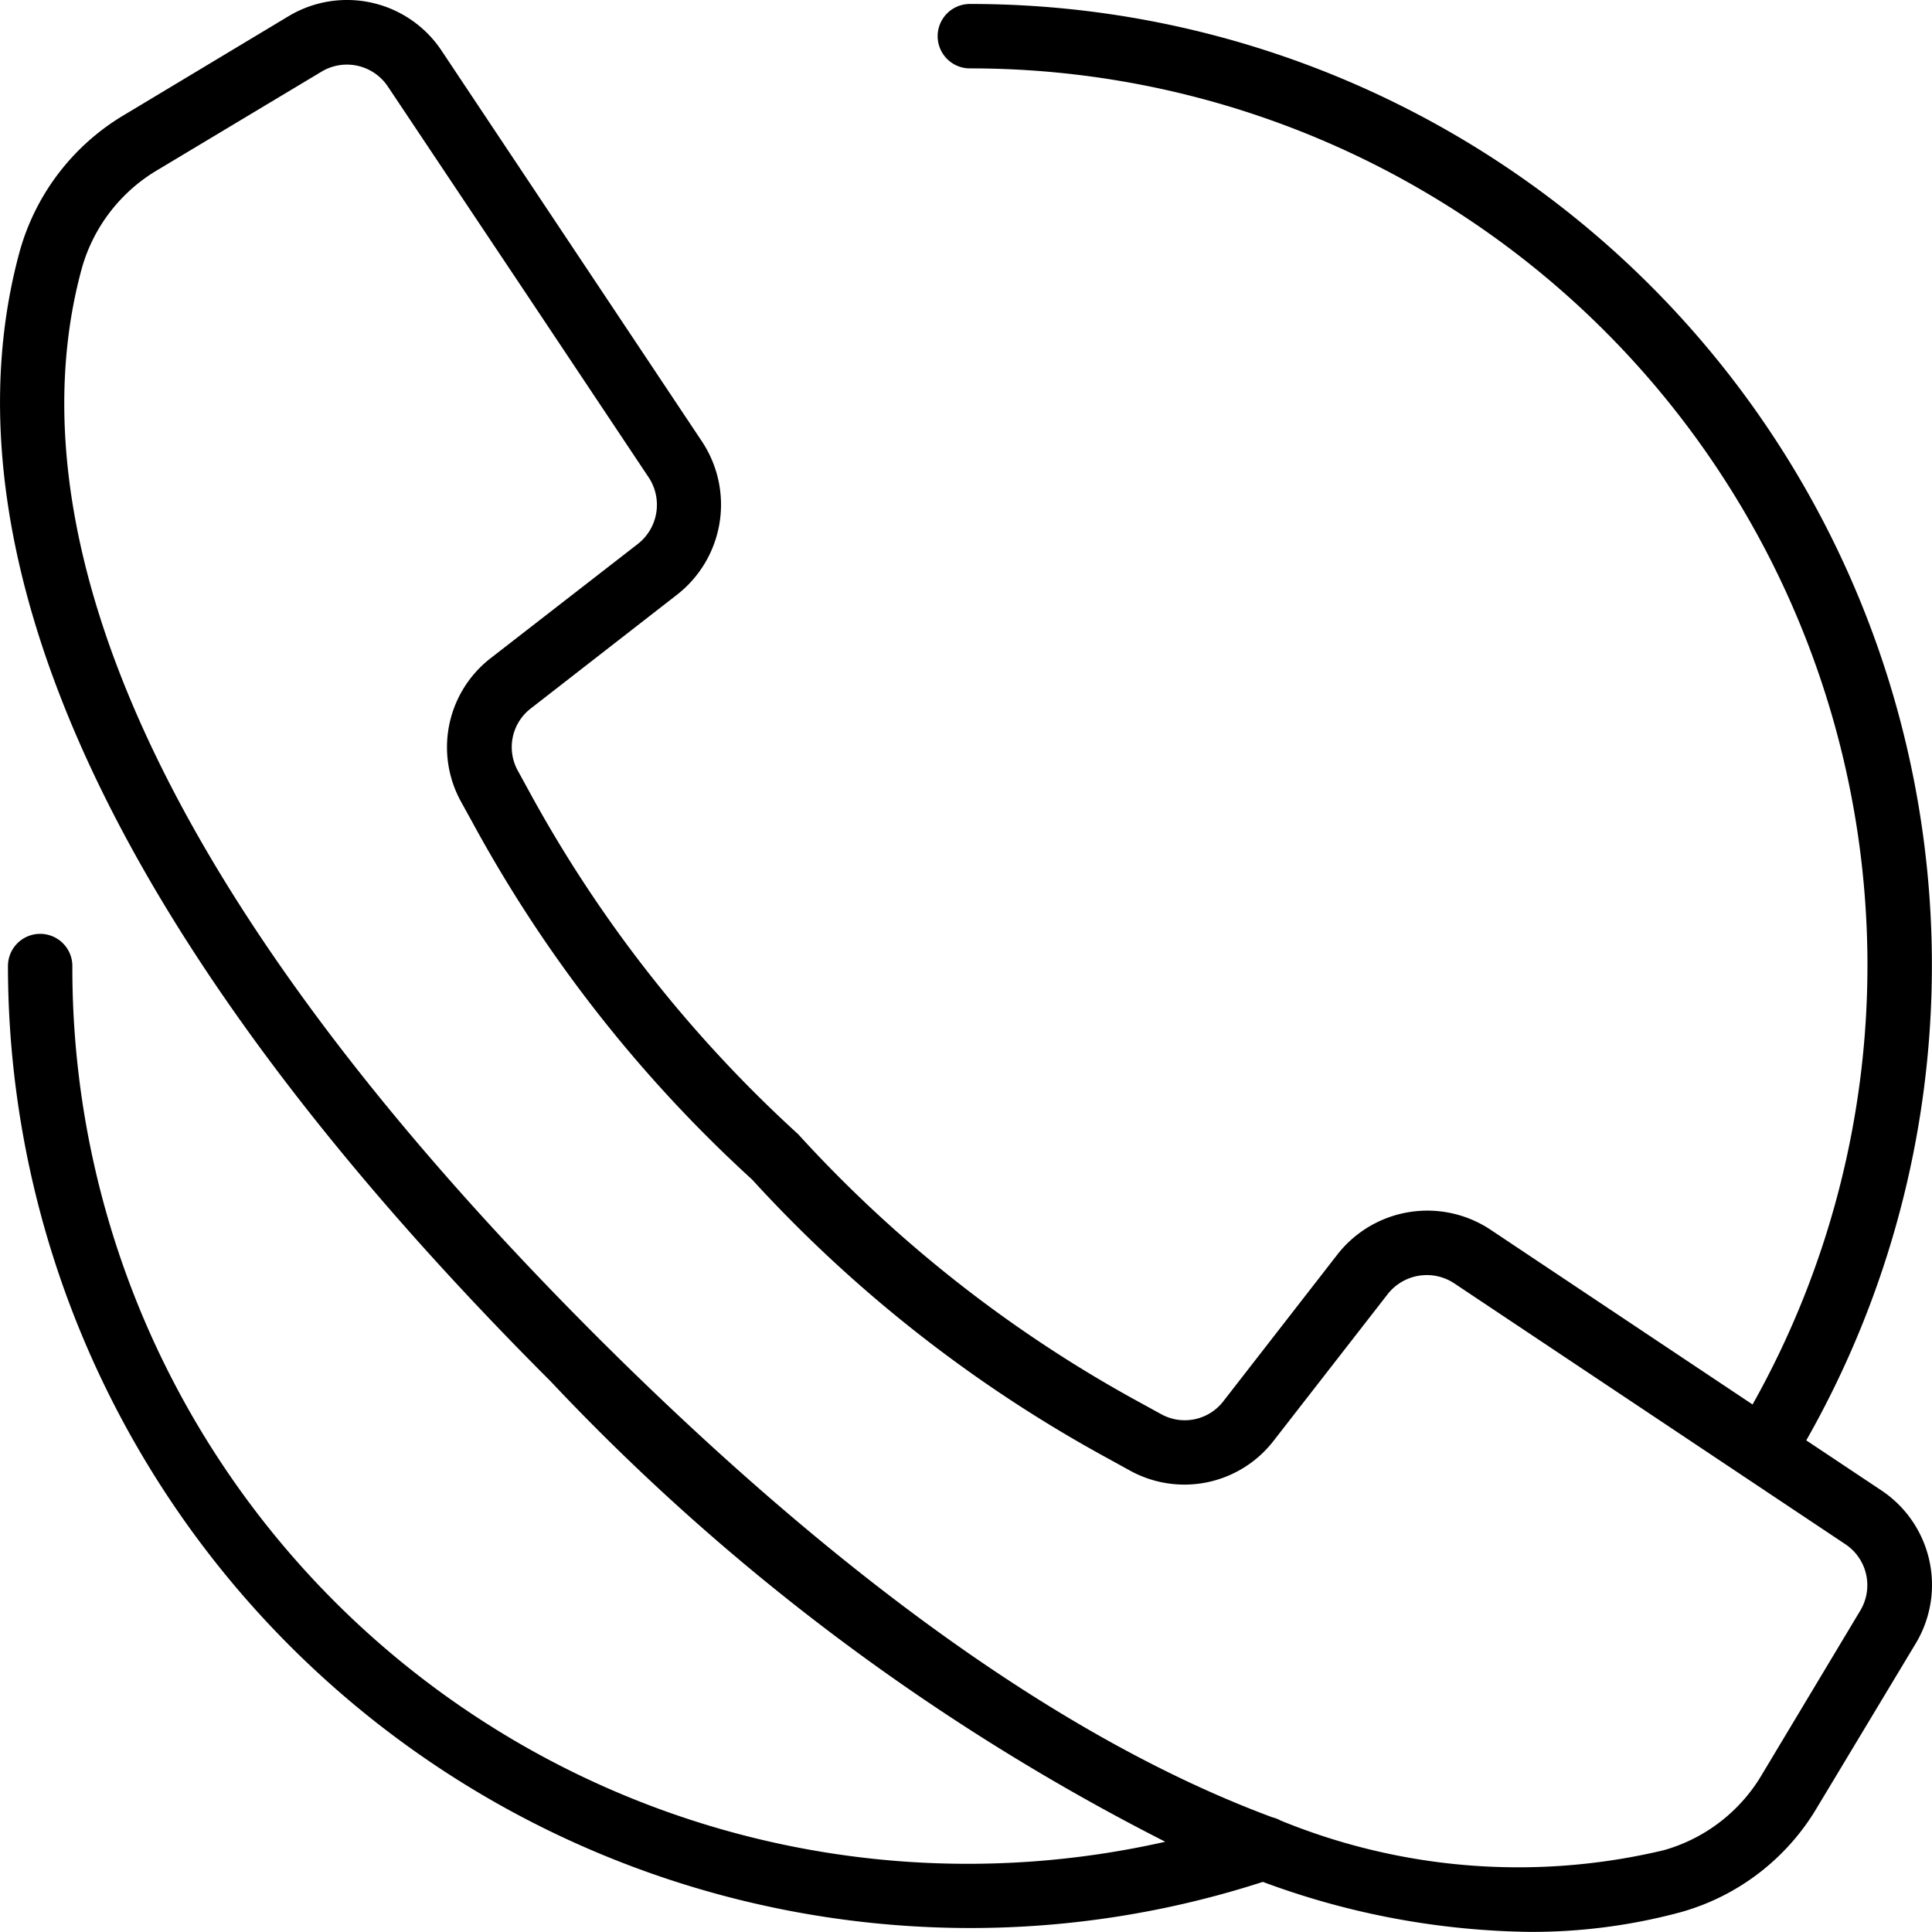
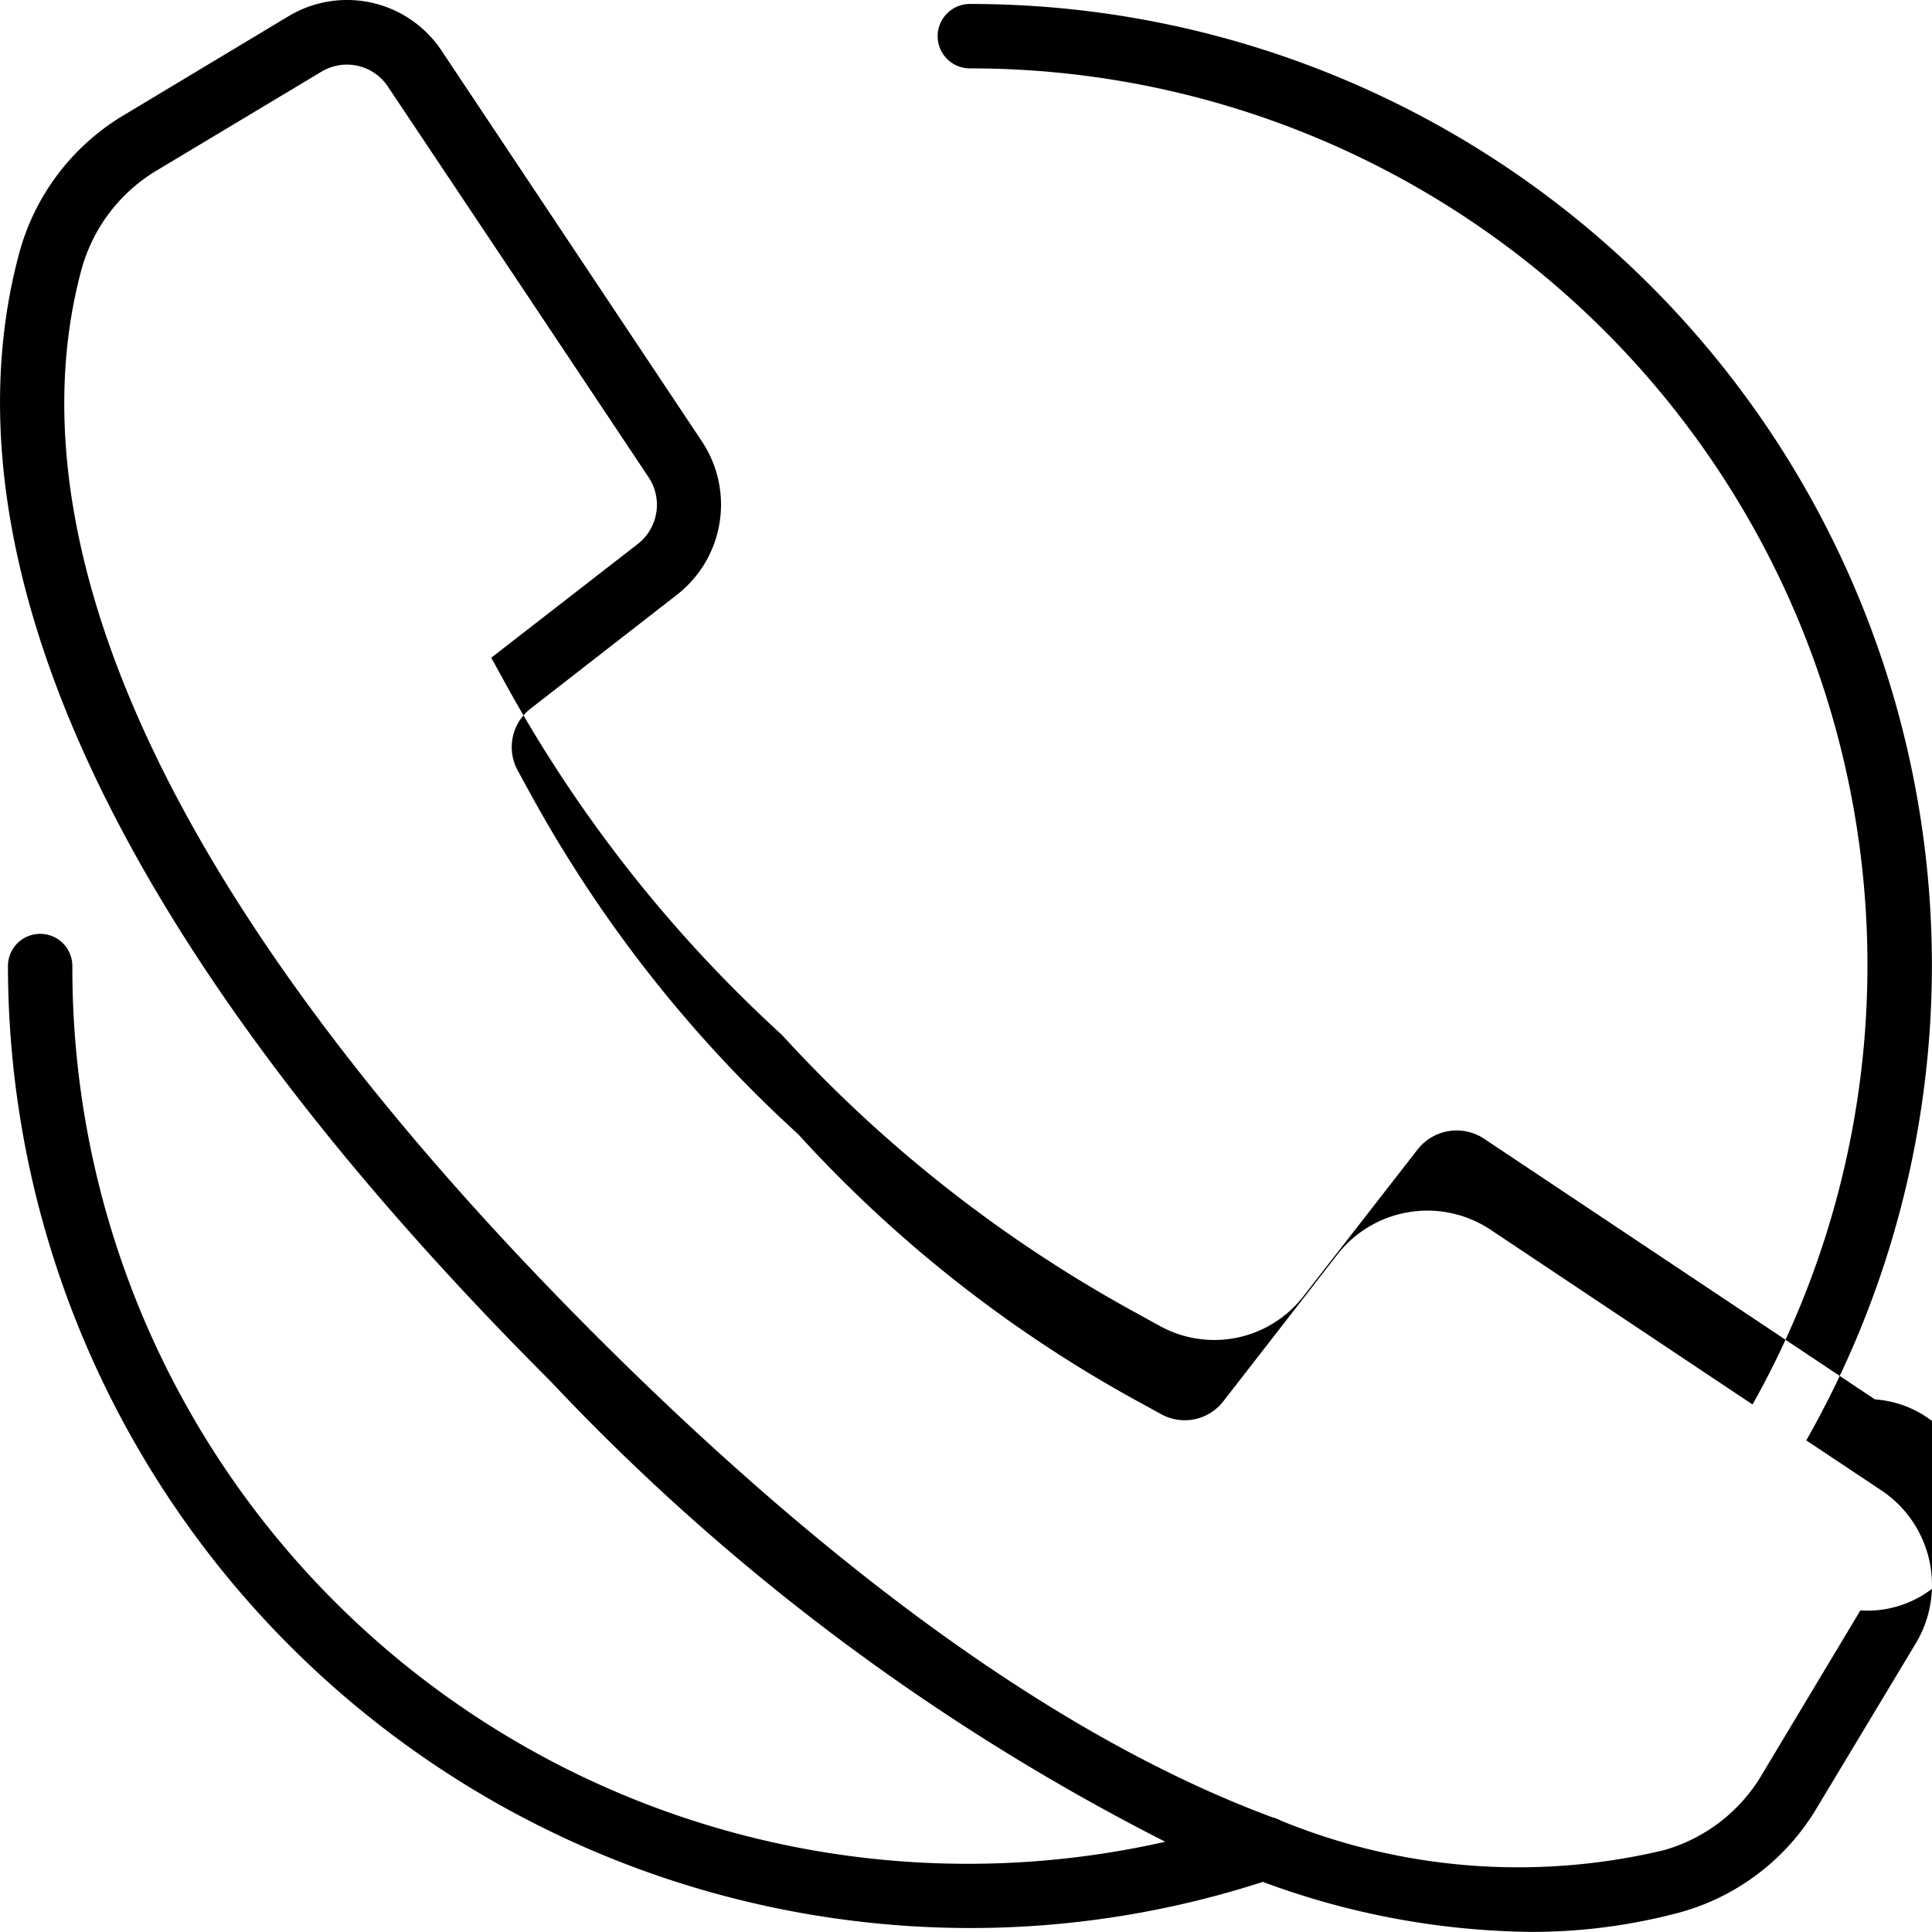
<svg xmlns="http://www.w3.org/2000/svg" width="35.002" height="35" viewBox="0 0 35.002 35">
  <g id="call_1_" data-name="call (1)" transform="translate(0 -0.018)">
    <g id="Group_96" data-name="Group 96" transform="translate(0 0.018)">
-       <path id="Path_39" data-name="Path 39" d="M34.084,27.019l-1.36-.906A17.415,17.415,0,0,0,17.571.09a.583.583,0,1,0,0,1.167,16.249,16.249,0,0,1,14.18,24.206L27,22.294a2.068,2.068,0,0,0-2.769.45L22.167,25.4a.883.883,0,0,1-1.131.238l-.393-.216a23.724,23.724,0,0,1-6.183-4.856A23.82,23.82,0,0,1,9.6,14.38l-.215-.393a.883.883,0,0,1,.233-1.135l2.652-2.063a2.069,2.069,0,0,0,.45-2.769L8,.936A2.057,2.057,0,0,0,5.227.312L2.264,2.092A4.179,4.179,0,0,0,.359,4.565C-.708,8.452.094,15.16,9.976,25.044a40.477,40.477,0,0,0,11.135,8.341,16.222,16.222,0,0,1-19.8-15.865.583.583,0,1,0-1.167,0A17.445,17.445,0,0,0,17.571,34.948a17.221,17.221,0,0,0,5.308-.836,14.36,14.36,0,0,0,4.833.906,10.334,10.334,0,0,0,2.741-.358,4.175,4.175,0,0,0,2.473-1.906l1.781-2.961A2.057,2.057,0,0,0,34.084,27.019Zm-.379,2.174-1.777,2.963a3.014,3.014,0,0,1-1.781,1.381A11.36,11.36,0,0,1,23.2,33a.581.581,0,0,0-.149-.058c-3.266-1.213-7.322-3.8-12.249-8.722C1.316,14.732.5,8.462,1.484,4.873A3.019,3.019,0,0,1,2.864,3.092L5.827,1.315a.892.892,0,0,1,1.2.271L9.6,5.439l2.154,3.231a.9.9,0,0,1-.195,1.2L8.9,11.934a2.041,2.041,0,0,0-.541,2.62l.211.383a24.745,24.745,0,0,0,5.056,6.451,24.77,24.77,0,0,0,6.451,5.055l.383.211a2.042,2.042,0,0,0,2.62-.541l2.063-2.652a.9.9,0,0,1,1.2-.195l7.084,4.725A.892.892,0,0,1,33.705,29.193Z" transform="translate(0 -0.018)" />
+       <path id="Path_39" data-name="Path 39" d="M34.084,27.019l-1.36-.906A17.415,17.415,0,0,0,17.571.09a.583.583,0,1,0,0,1.167,16.249,16.249,0,0,1,14.18,24.206L27,22.294a2.068,2.068,0,0,0-2.769.45L22.167,25.4a.883.883,0,0,1-1.131.238l-.393-.216a23.724,23.724,0,0,1-6.183-4.856A23.82,23.82,0,0,1,9.6,14.38l-.215-.393a.883.883,0,0,1,.233-1.135l2.652-2.063a2.069,2.069,0,0,0,.45-2.769L8,.936A2.057,2.057,0,0,0,5.227.312L2.264,2.092A4.179,4.179,0,0,0,.359,4.565C-.708,8.452.094,15.16,9.976,25.044a40.477,40.477,0,0,0,11.135,8.341,16.222,16.222,0,0,1-19.8-15.865.583.583,0,1,0-1.167,0A17.445,17.445,0,0,0,17.571,34.948a17.221,17.221,0,0,0,5.308-.836,14.36,14.36,0,0,0,4.833.906,10.334,10.334,0,0,0,2.741-.358,4.175,4.175,0,0,0,2.473-1.906l1.781-2.961A2.057,2.057,0,0,0,34.084,27.019Zm-.379,2.174-1.777,2.963a3.014,3.014,0,0,1-1.781,1.381A11.36,11.36,0,0,1,23.2,33a.581.581,0,0,0-.149-.058c-3.266-1.213-7.322-3.8-12.249-8.722C1.316,14.732.5,8.462,1.484,4.873A3.019,3.019,0,0,1,2.864,3.092L5.827,1.315a.892.892,0,0,1,1.2.271L9.6,5.439l2.154,3.231a.9.9,0,0,1-.195,1.2L8.9,11.934l.211.383a24.745,24.745,0,0,0,5.056,6.451,24.77,24.77,0,0,0,6.451,5.055l.383.211a2.042,2.042,0,0,0,2.62-.541l2.063-2.652a.9.9,0,0,1,1.2-.195l7.084,4.725A.892.892,0,0,1,33.705,29.193Z" transform="translate(0 -0.018)" />
    </g>
  </g>
</svg>